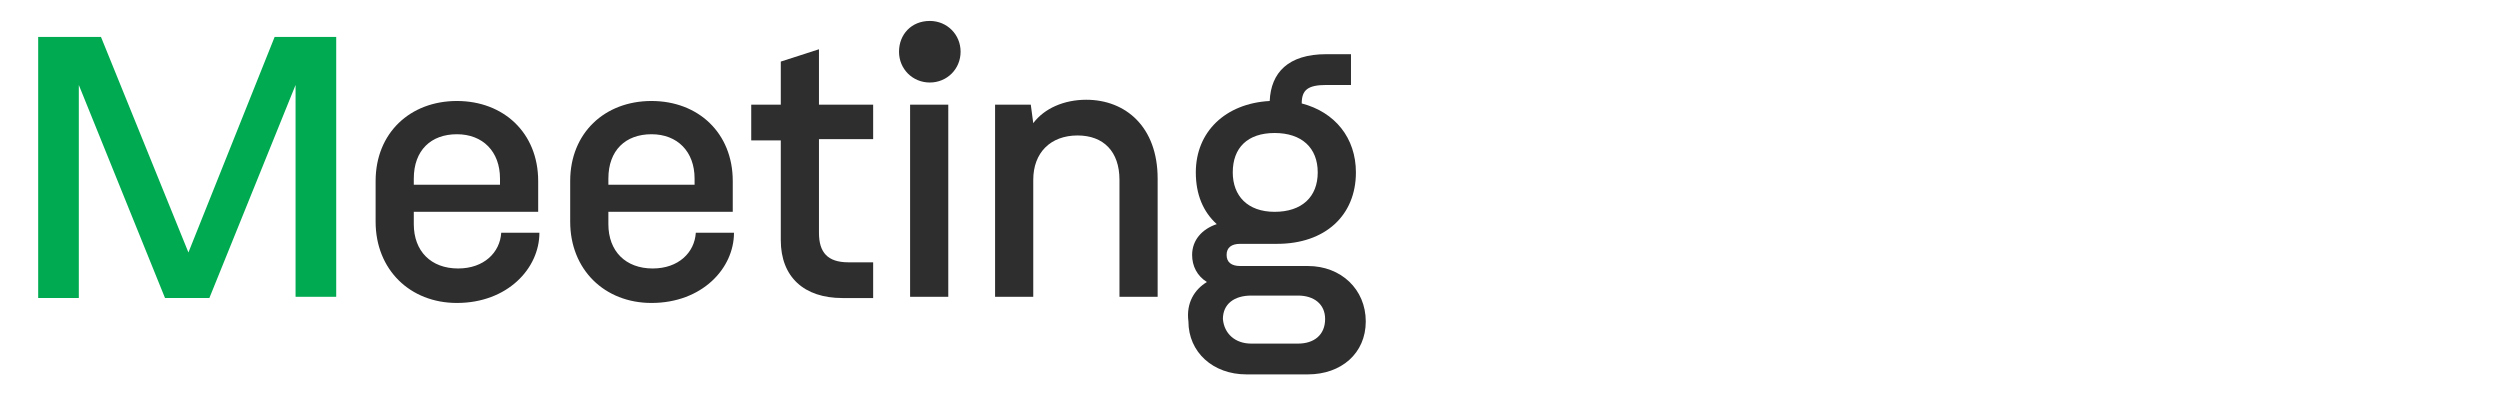
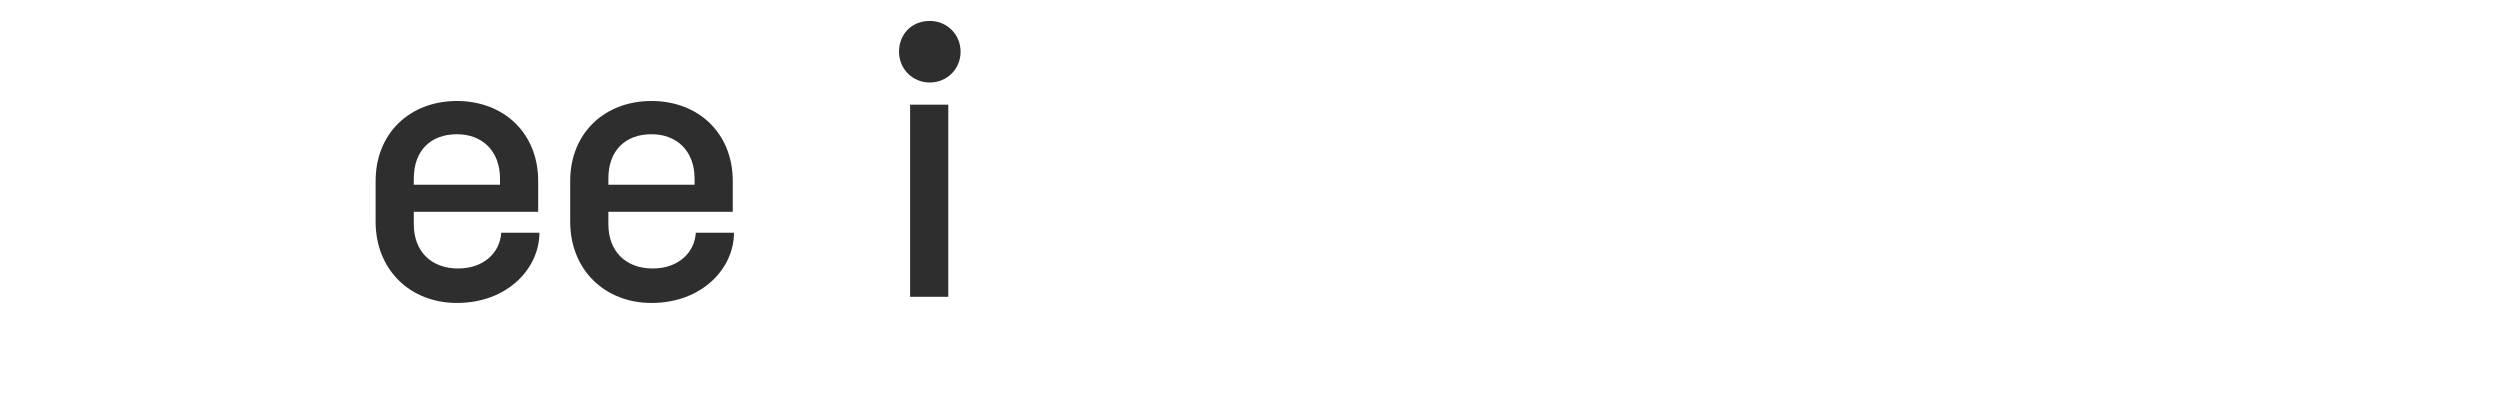
<svg xmlns="http://www.w3.org/2000/svg" version="1.1" id="Calque_1" x="0px" y="0px" viewBox="0 0 203 32.6" style="enable-background:new 0 0 203 32.6;" xml:space="preserve">
  <style type="text/css">
	.st0{fill:#00AA50;}
	.st1{fill:#2E2E2E;}
</style>
-   <path class="st0" d="M27.3,24.1H24V6.9l-7,17.3h-3.6l-7-17.3v17.3H3.1V3h5.1l7.1,17.5L22.3,3h5V24.1z" />
  <path class="st1" d="M30.5,14.7c0-3.9,2.8-6.5,6.6-6.5c3.8,0,6.6,2.6,6.6,6.5v2.5H33.6v1c0,2.2,1.4,3.6,3.6,3.6  c2.1,0,3.4-1.3,3.5-2.9h3.1c0,2.9-2.6,5.7-6.7,5.7c-3.8,0-6.6-2.7-6.6-6.6V14.7z M33.6,15h7v-0.5c0-2.2-1.4-3.6-3.5-3.6  c-2.1,0-3.5,1.3-3.5,3.6V15z" />
  <path class="st1" d="M46.3,14.7c0-3.9,2.8-6.5,6.6-6.5c3.8,0,6.6,2.6,6.6,6.5v2.5H49.4v1c0,2.2,1.4,3.6,3.6,3.6  c2.1,0,3.4-1.3,3.5-2.9h3.1c0,2.9-2.6,5.7-6.7,5.7c-3.8,0-6.6-2.7-6.6-6.6V14.7z M49.4,15h7v-0.5c0-2.2-1.4-3.6-3.5-3.6  c-2.1,0-3.5,1.3-3.5,3.6V15z" />
-   <path class="st1" d="M70.9,11.3h-4.4v7.6c0,1.6,0.7,2.4,2.4,2.4h2v2.9h-2.5c-3.1,0-5-1.7-5-4.7v-8.1H61V8.5h2.4V5l3.1-1v4.5h4.4  V11.3z" />
  <path class="st1" d="M75.5,1.7c1.4,0,2.5,1.1,2.5,2.5s-1.1,2.5-2.5,2.5s-2.5-1.1-2.5-2.5S74,1.7,75.5,1.7z M73.9,8.5H77v15.6h-3.1  V8.5z" />
-   <path class="st1" d="M80.8,24.1V8.5h2.9l0.2,1.5c0.9-1.2,2.5-1.9,4.3-1.9c3.2,0,5.8,2.2,5.8,6.4v9.6h-3.1v-9.5  c0-2.3-1.3-3.6-3.4-3.6c-2.2,0-3.6,1.4-3.6,3.6v9.5H80.8z" />
-   <path class="st1" d="M98,22.9c-0.8-0.5-1.2-1.3-1.2-2.2c0-1.2,0.8-2.1,2-2.5c-1.1-1-1.7-2.4-1.7-4.2c0-3.3,2.4-5.6,6-5.8  c0.1-2.3,1.5-3.8,4.6-3.8h2v2.5h-2c-1.5,0-2,0.4-2,1.5c2.7,0.7,4.4,2.8,4.4,5.6c0,3.5-2.5,5.8-6.4,5.8h-3c-0.7,0-1.1,0.3-1.1,0.9  s0.4,0.9,1.1,0.9h5.5c2.7,0,4.7,1.9,4.7,4.5s-2,4.3-4.7,4.3h-5c-2.7,0-4.7-1.8-4.7-4.3C96.3,24.6,97,23.5,98,22.9z M101.6,27.9h3.8  c1.3,0,2.2-0.7,2.2-2c0-1.2-0.9-1.9-2.2-1.9h-3.8c-1.4,0-2.3,0.7-2.3,1.9C99.4,27.1,100.3,27.9,101.6,27.9z M103.5,17.2  c2.2,0,3.5-1.2,3.5-3.2c0-2-1.3-3.2-3.5-3.2c-2.2,0-3.4,1.2-3.4,3.2C100.1,15.9,101.3,17.2,103.5,17.2z" />
</svg>